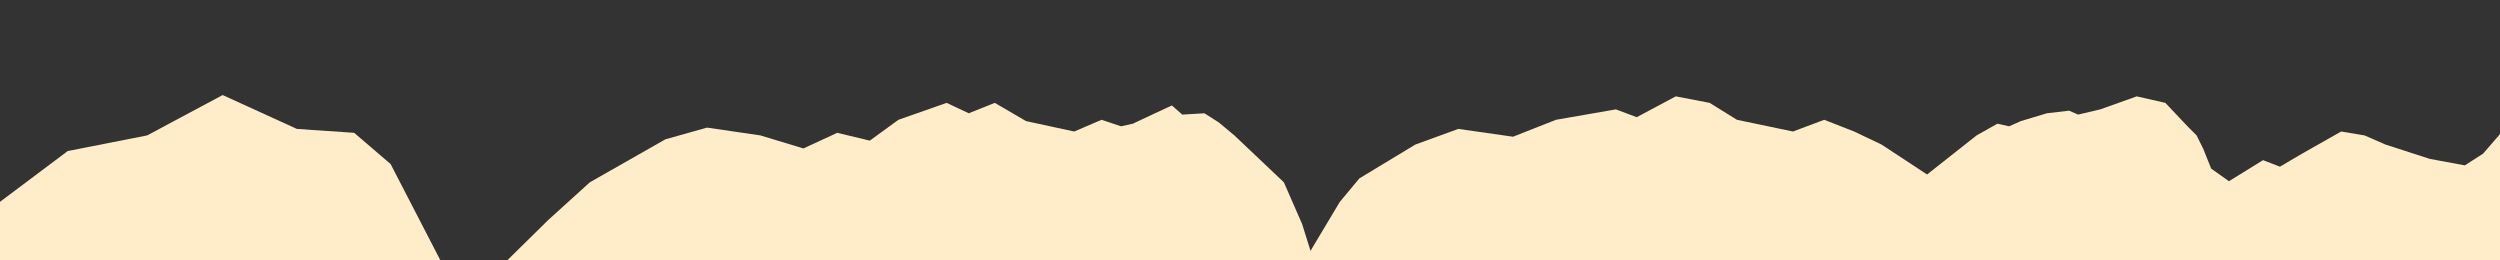
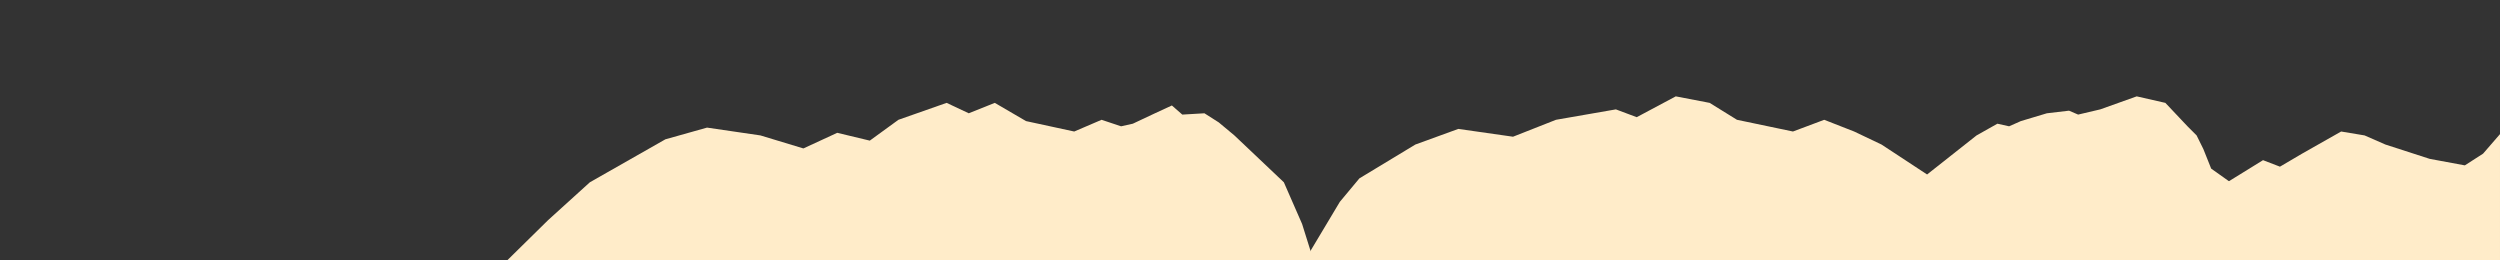
<svg xmlns="http://www.w3.org/2000/svg" version="1.2" viewBox="0 0 1920 200" width="1920" height="200">
  <rect x="0" y="0" width="1920" height="200" fill="#333333" stroke="none" />
  <style>
		.s0 { fill: #ffecc9 } 
	</style>
  <path id="&lt;Path&gt;" class="s0" d="m1704 144l34-21 13 5 17-10 30-17 18 3 16 7 34 11 27 5 14-9 13-15v97h-252.23l14.23-31z" />
-   <path id="&lt;Path&gt;" class="s0" d="m0 155l52-39 61-12 58-31 57 26 44 3 28 24 38.27 74h-338.27z" />
  <path id="&lt;Path&gt;" class="s0" d="m1087 111l33-12 42 6 33-13 46-8 16 6 30-16 26 5 21 13 43 9 24-9 23 9 21 10 35 23 38-30 16-9 9 2 9-4 20-6 17-2 7 3 17-4 28-10 22 5 17 18 7 7 5.18 10.48 6 15 14.82 10.52 5.98 60h-716.91l26.93-45 15-18z" />
  <path id="&lt;Path&gt;" class="s0" d="m389.48 200l31.52-31 32-29 58-33 32-9 41 6 33 10 26-12 25 6 22-16 37-13 17 8 20-8 24 14 37 8 21-9 15 5 9-2 17-8 13-6 8 7 17-1 11 7 12 10 38 36 14 32 8.78 28z" />
  <g id="Layer 1">
	</g>
</svg>